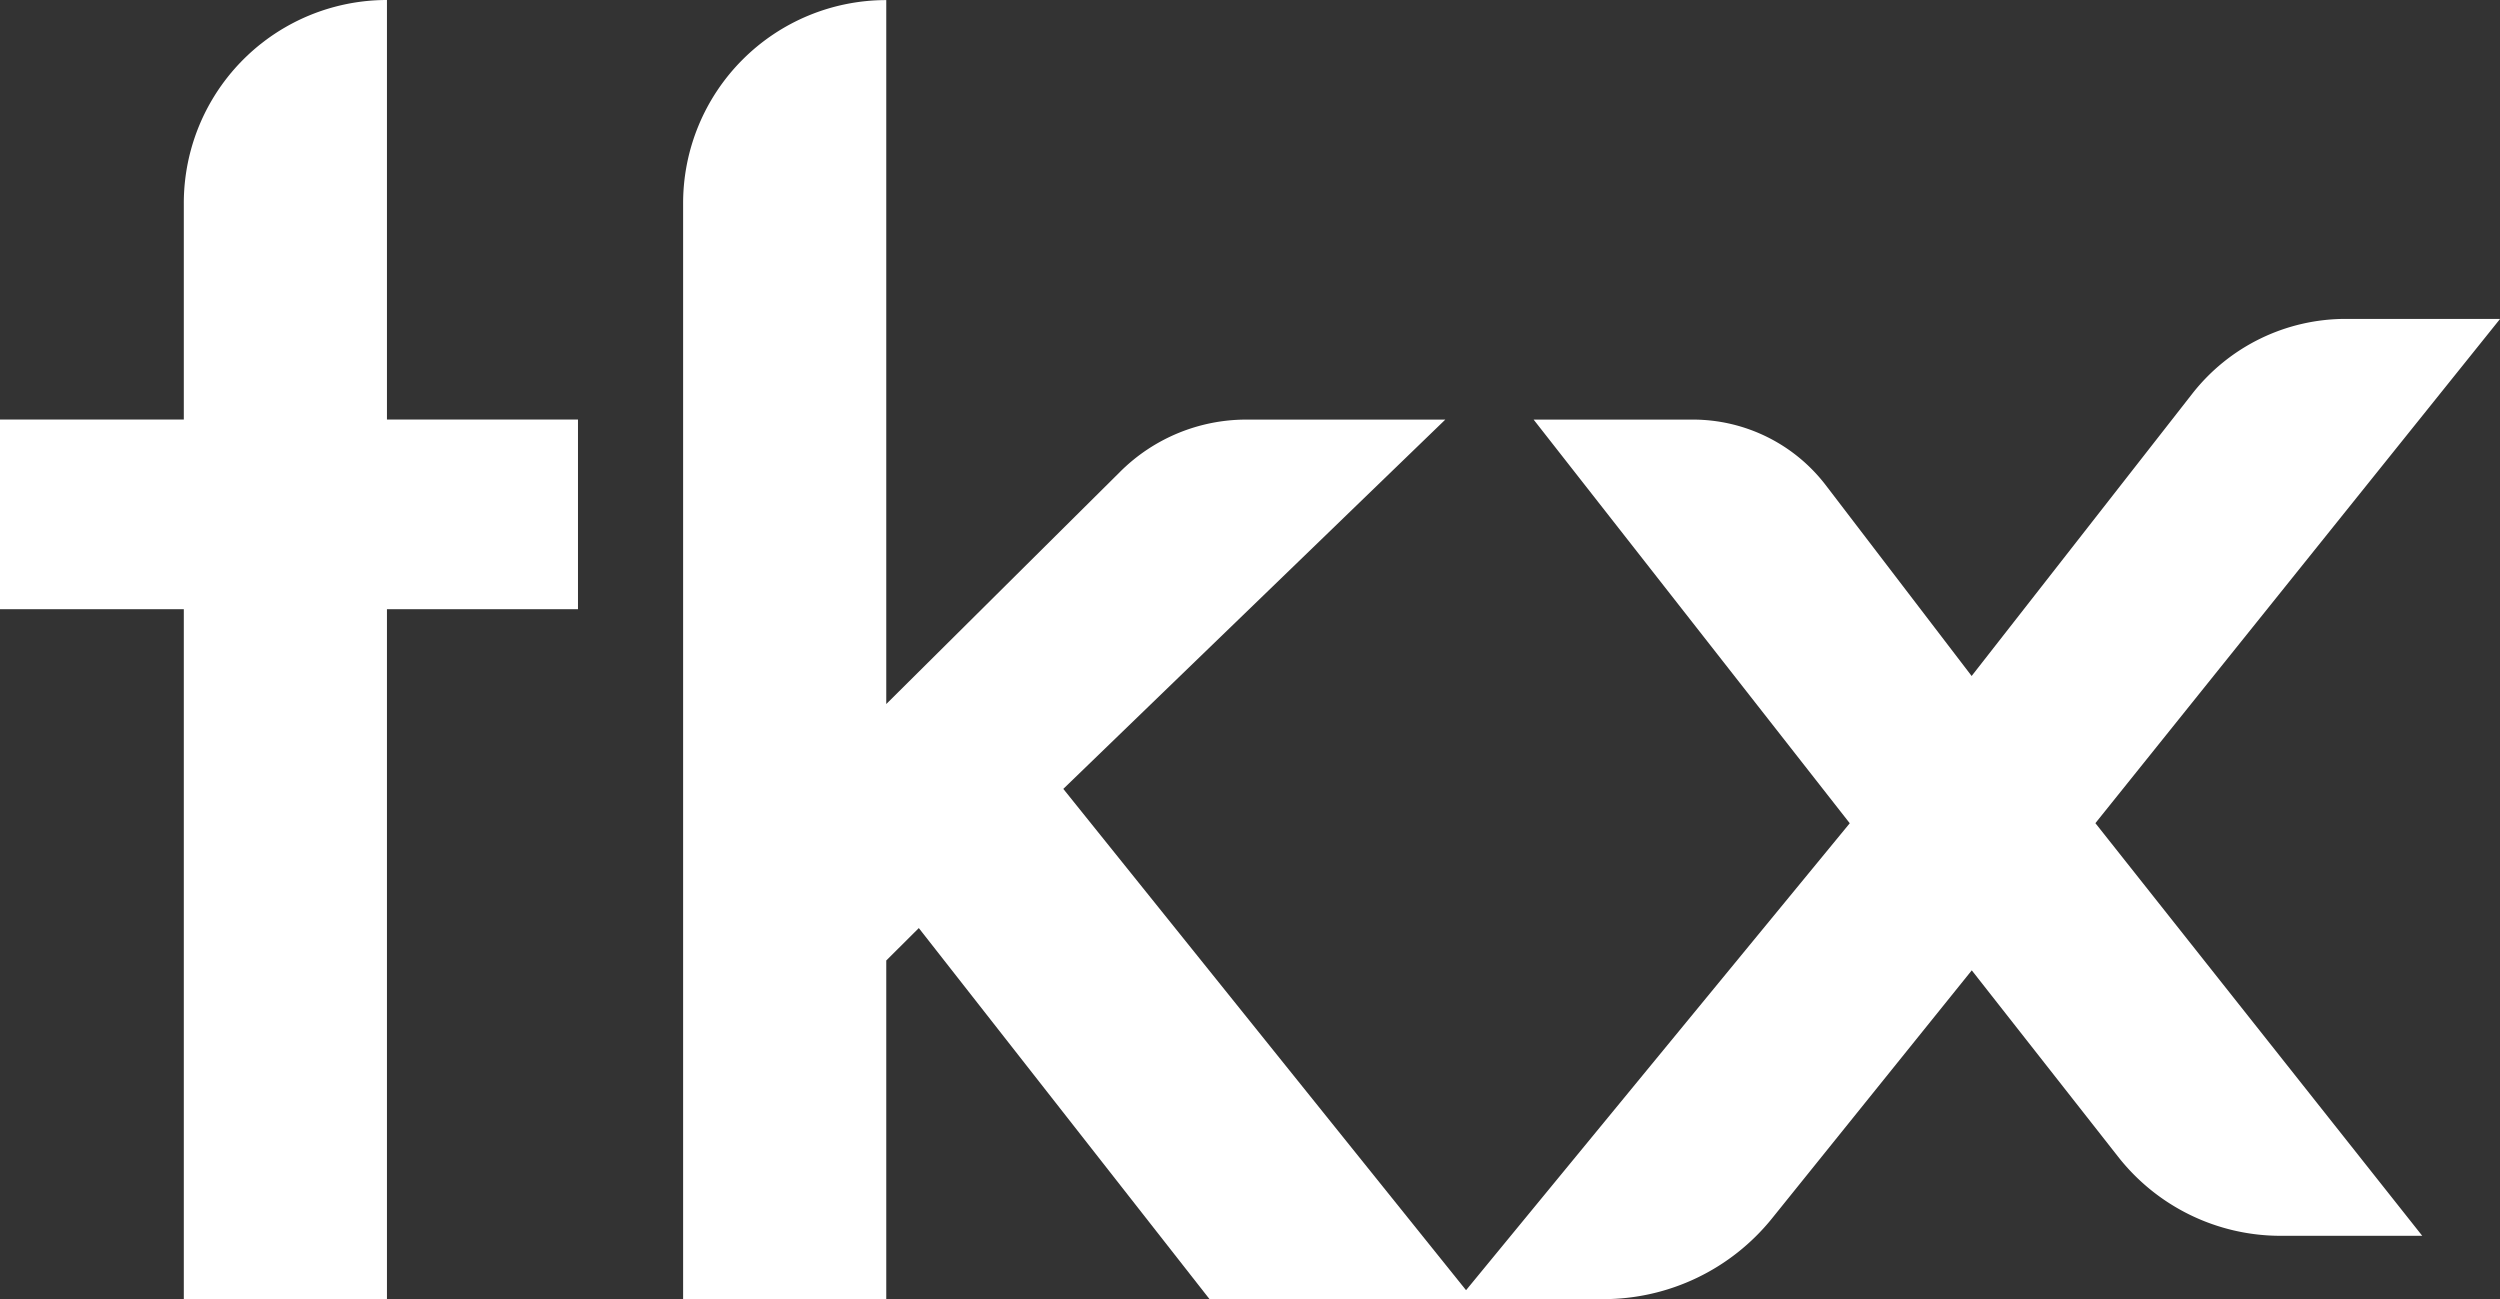
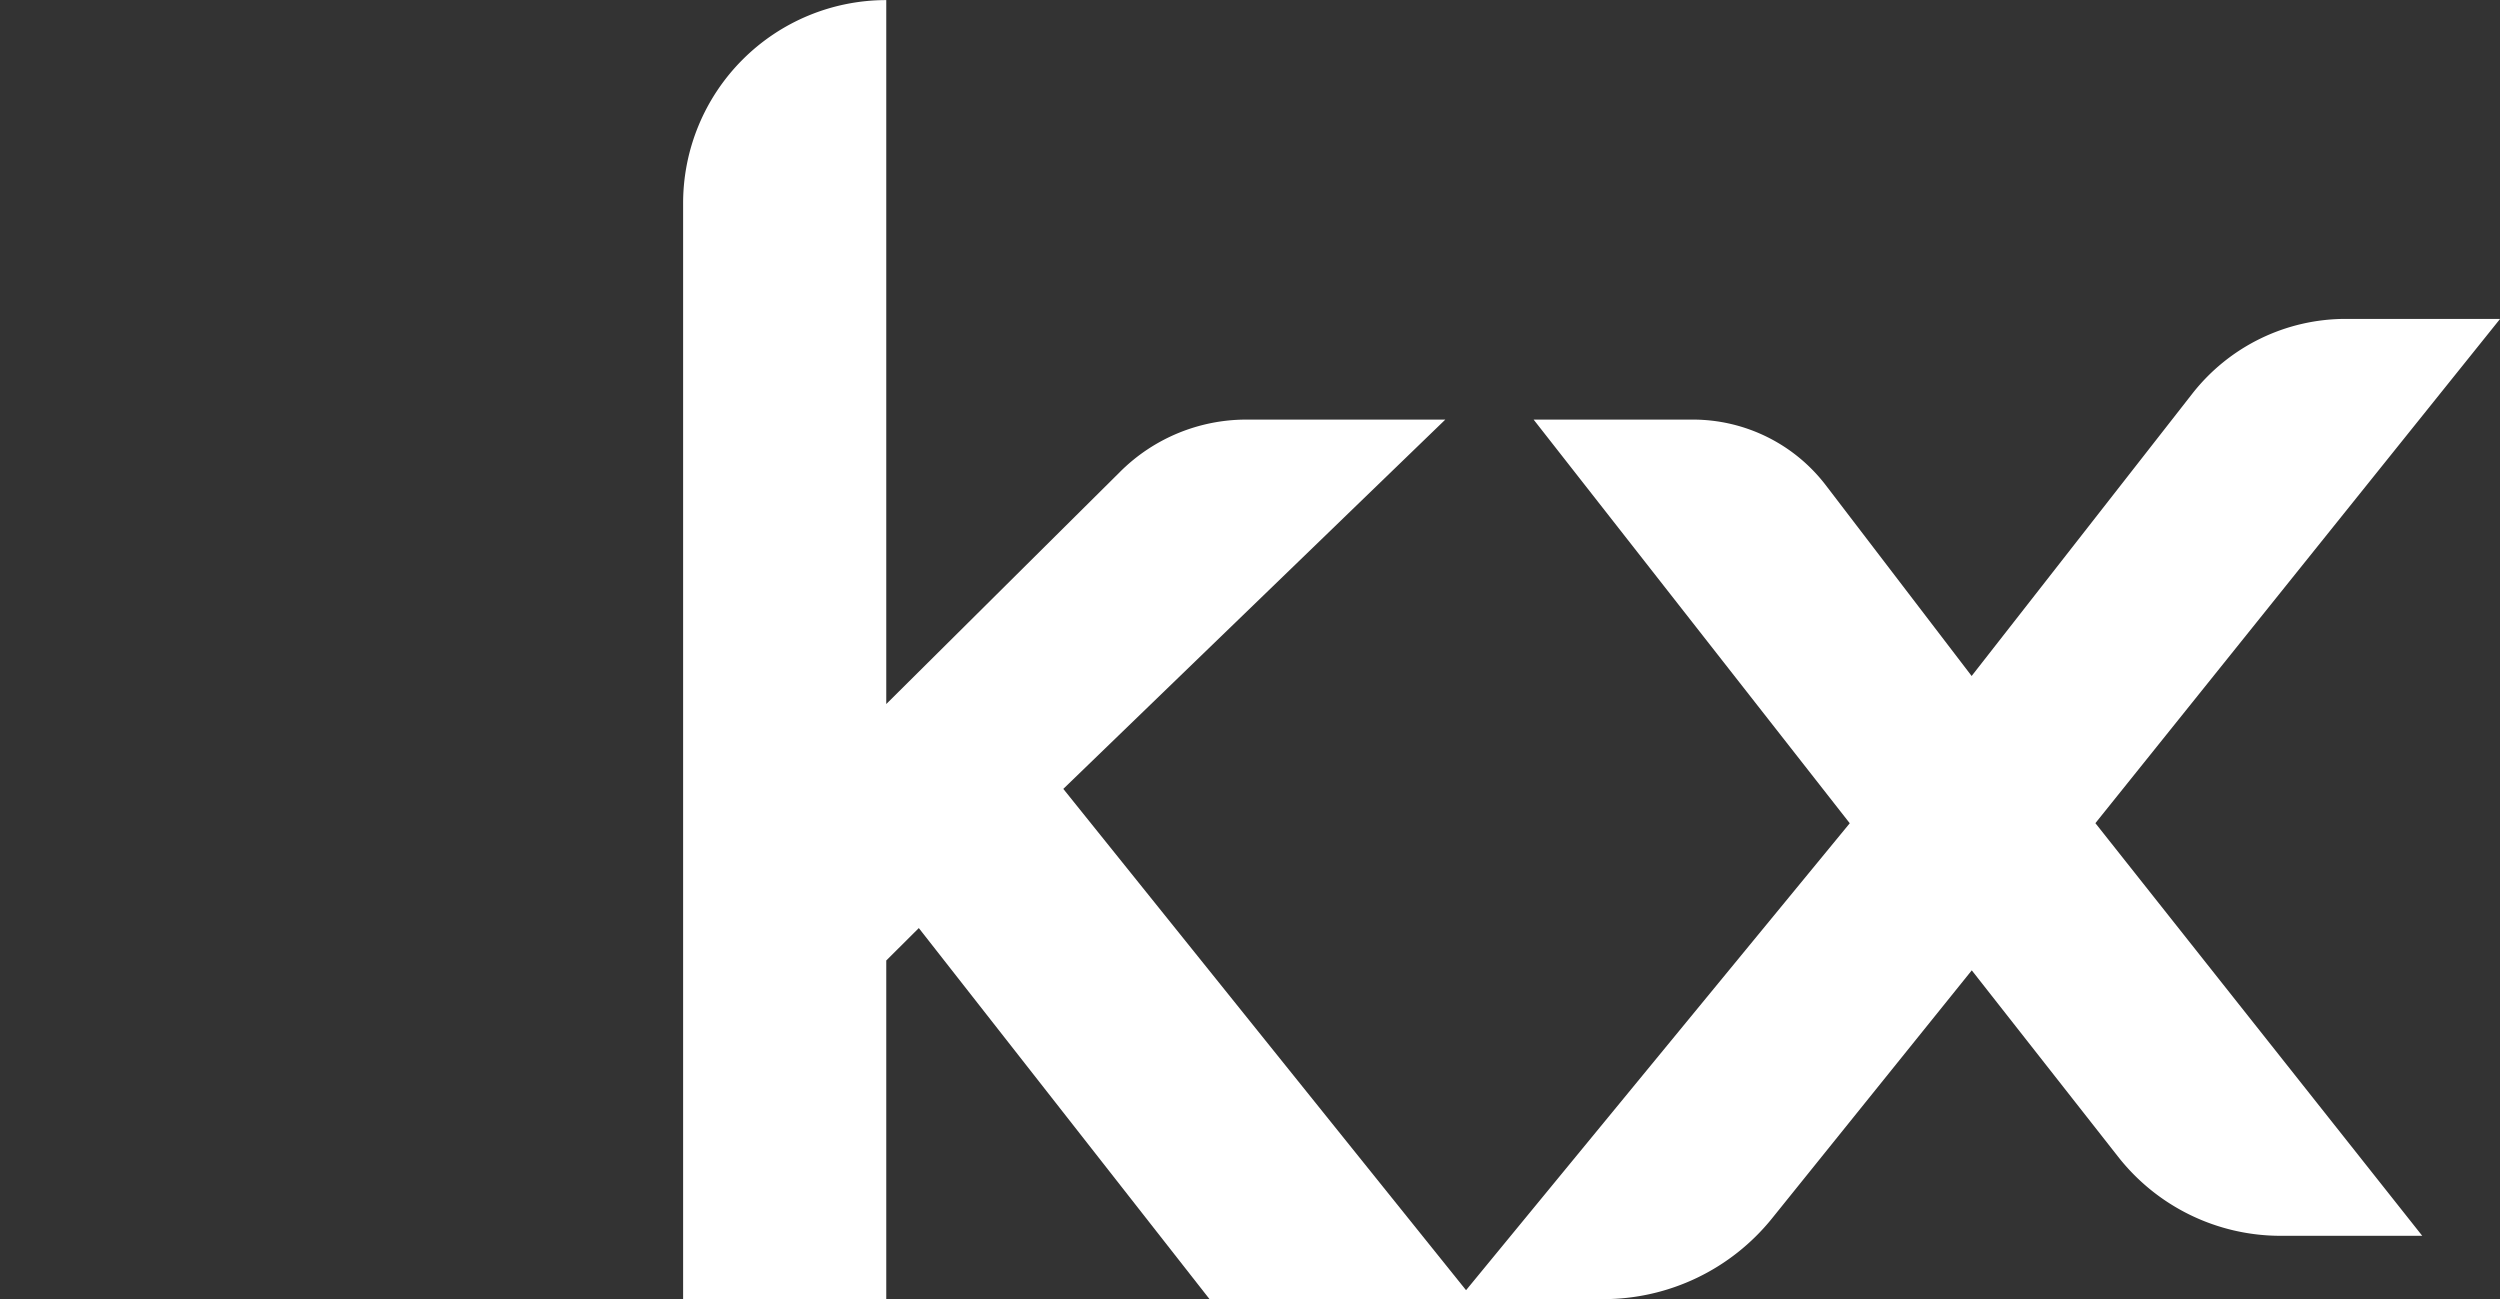
<svg xmlns="http://www.w3.org/2000/svg" width="55.071" height="28.619" viewBox="0 0 55.071 28.619">
  <rect x="0" y="0" width="55.071" height="28.619" fill="#333333" stroke="none" />
  <defs>
    <clipPath id="clip-path">
      <rect width="55.071" height="28.619" fill="none" />
    </clipPath>
  </defs>
  <g id="Repeat_Grid_1" data-name="Repeat Grid 1" clip-path="url(#clip-path)">
    <g id="Group_7436" data-name="Group 7436" transform="translate(0 0)">
-       <path id="Path_29948" data-name="Path 29948" d="M85.065,30.325v15.2H80.59v-15.2H76.541V26.147H80.59V21.381a4.475,4.475,0,0,1,4.475-4.476v9.242h4.208v4.178Z" transform="translate(-76.541 -16.905)" fill="#fff" />
      <path id="Path_29949" data-name="Path 29949" d="M91.515,16.906V32.413l5.156-5.121a3.937,3.937,0,0,1,2.776-1.145h4.383l-8.415,8.135,9.031,11.241H98.637l-6.405-8.175-.717.714v7.462H87.04V21.381a4.475,4.475,0,0,1,4.475-4.475" transform="translate(-71.992 -16.904)" fill="#fff" />
      <path id="Path_29950" data-name="Path 29950" d="M107.574,32.915l-6.964-8.892h3.51a3.687,3.687,0,0,1,2.928,1.448l3.211,4.2,4.86-6.218a4.291,4.291,0,0,1,3.381-1.648h3.4l-8.915,11.108,7.2,9.09h-3.12a4.55,4.55,0,0,1-3.577-1.739l-3.226-4.109-4.4,5.464a4.774,4.774,0,0,1-3.715,1.779H98.96Z" transform="translate(-66.827 -14.78)" fill="#fff" />
    </g>
  </g>
</svg>